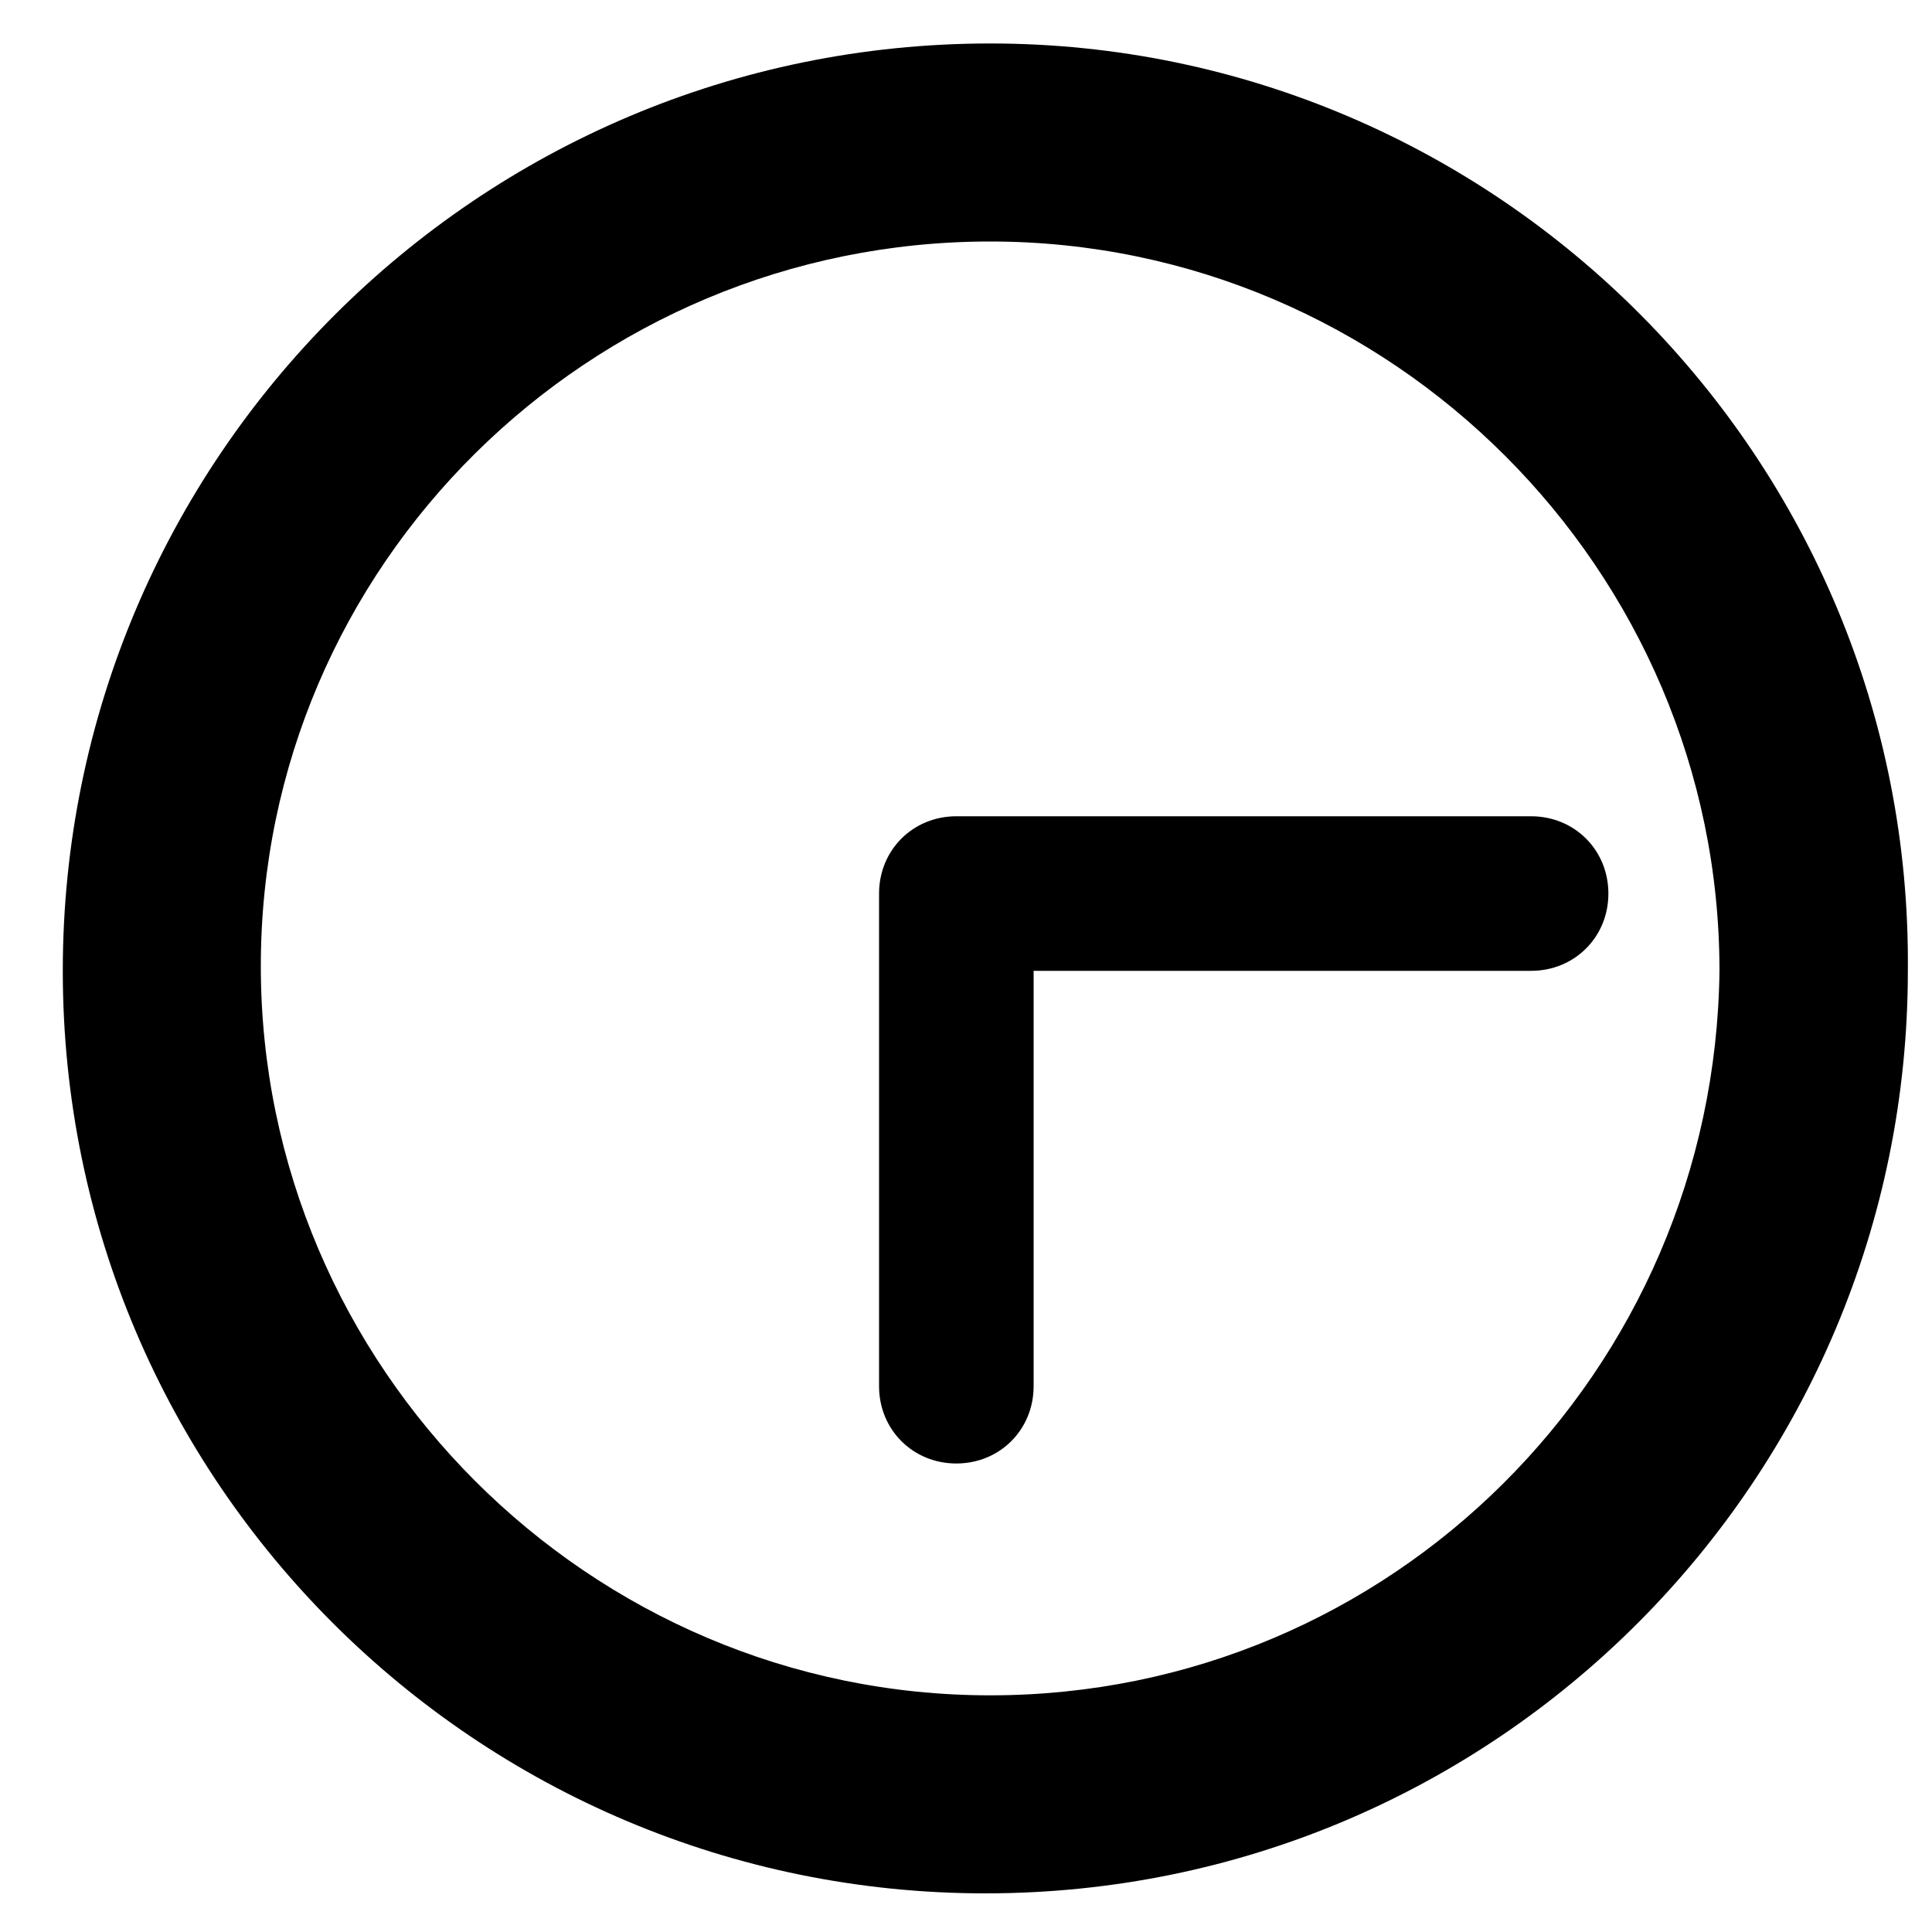
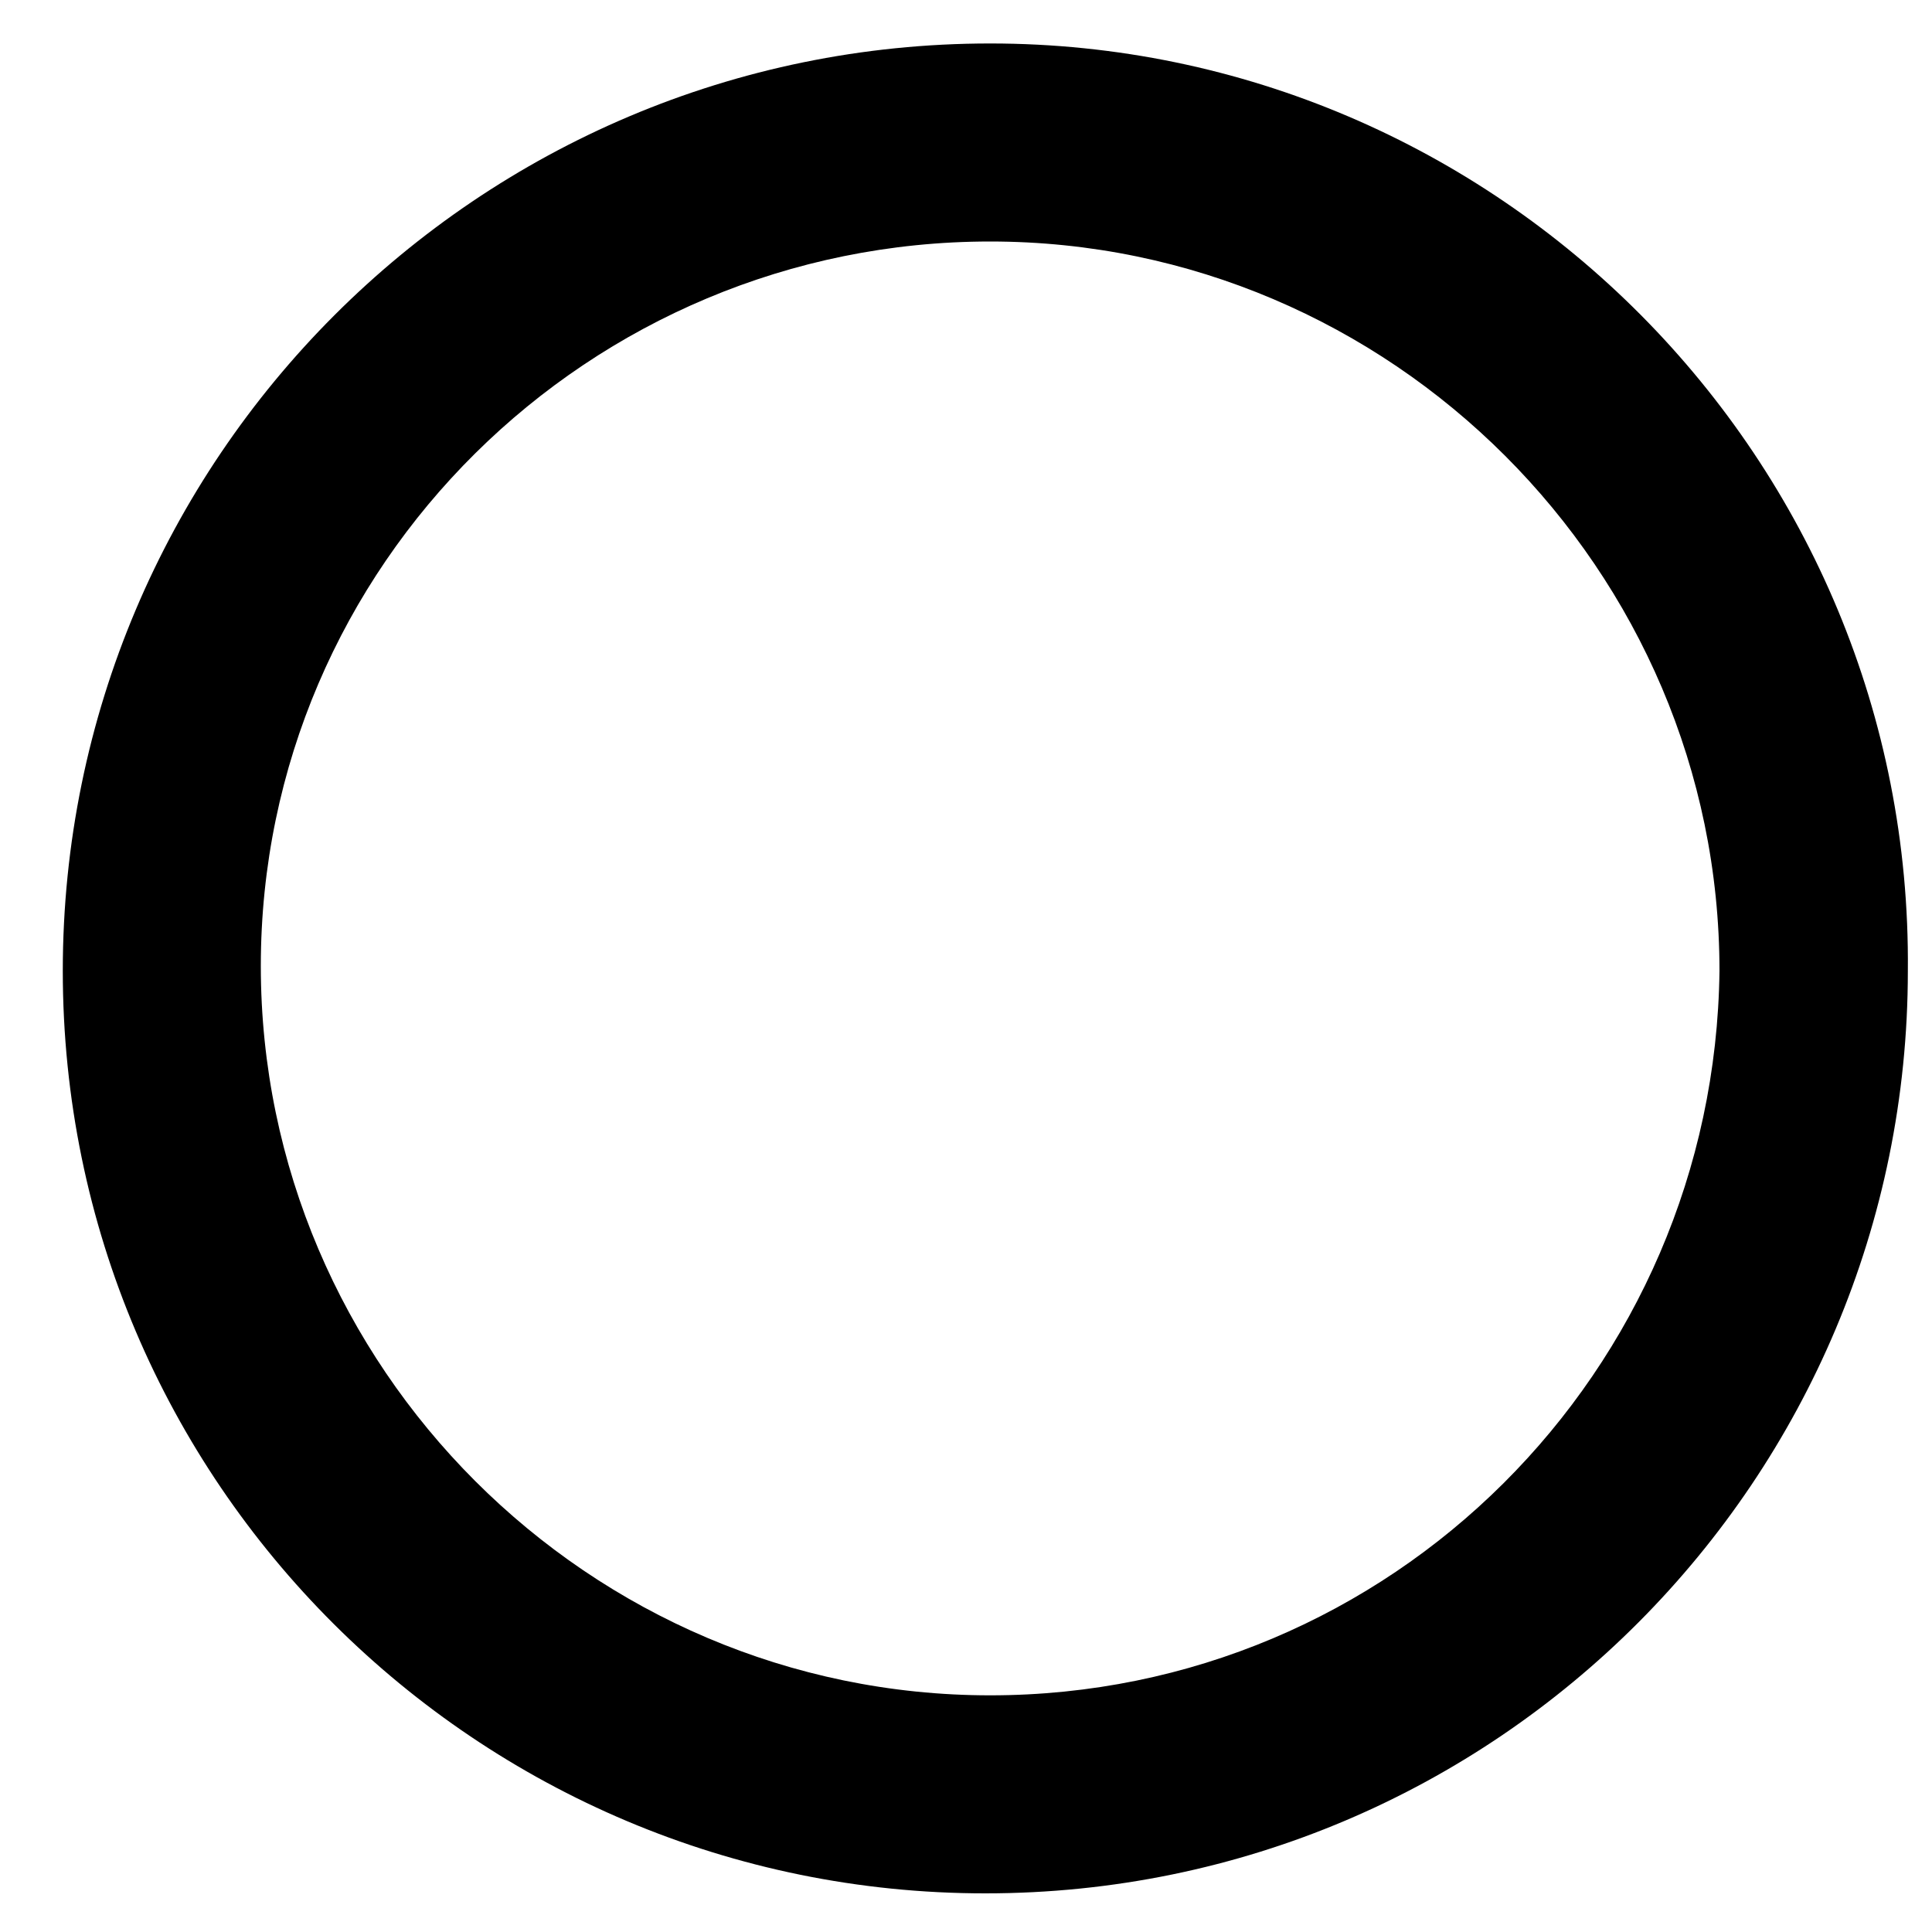
<svg xmlns="http://www.w3.org/2000/svg" version="1.1" id="Layer_1" x="0px" y="0px" viewBox="0 0 40 40" style="enable-background:new 0 0 40 40;" xml:space="preserve" width="40" height="40">
  <path d="M20.5,0.9C9.9,0.9,1.3,9.5,1.3,20.1c0,10.6,8.6,19.1,19.1,19.1c10.6,0,19.1-8.6,19.1-19.1C39.6,9.5,31,0.9,20.5,0.9  L20.5,0.9z M20.5,35.1c-8.3,0-15.1-6.8-15.1-15.1C5.4,11.7,12.2,5,20.5,5c8.3,0,15.1,6.8,15.1,15.1C35.5,28.4,28.8,35.1,20.5,35.1  L20.5,35.1z M20.5,35.1" />
-   <path d="M21.4,28.7l0-8.6l10.3,0c0.9,0,1.6-0.7,1.6-1.6c0-0.9-0.7-1.6-1.6-1.6l-11.9,0c-0.9,0-1.6,0.7-1.6,1.6l0,10.2  c0,0.9,0.7,1.6,1.6,1.6C20.7,30.3,21.4,29.6,21.4,28.7L21.4,28.7z M21.4,28.7" />
</svg>